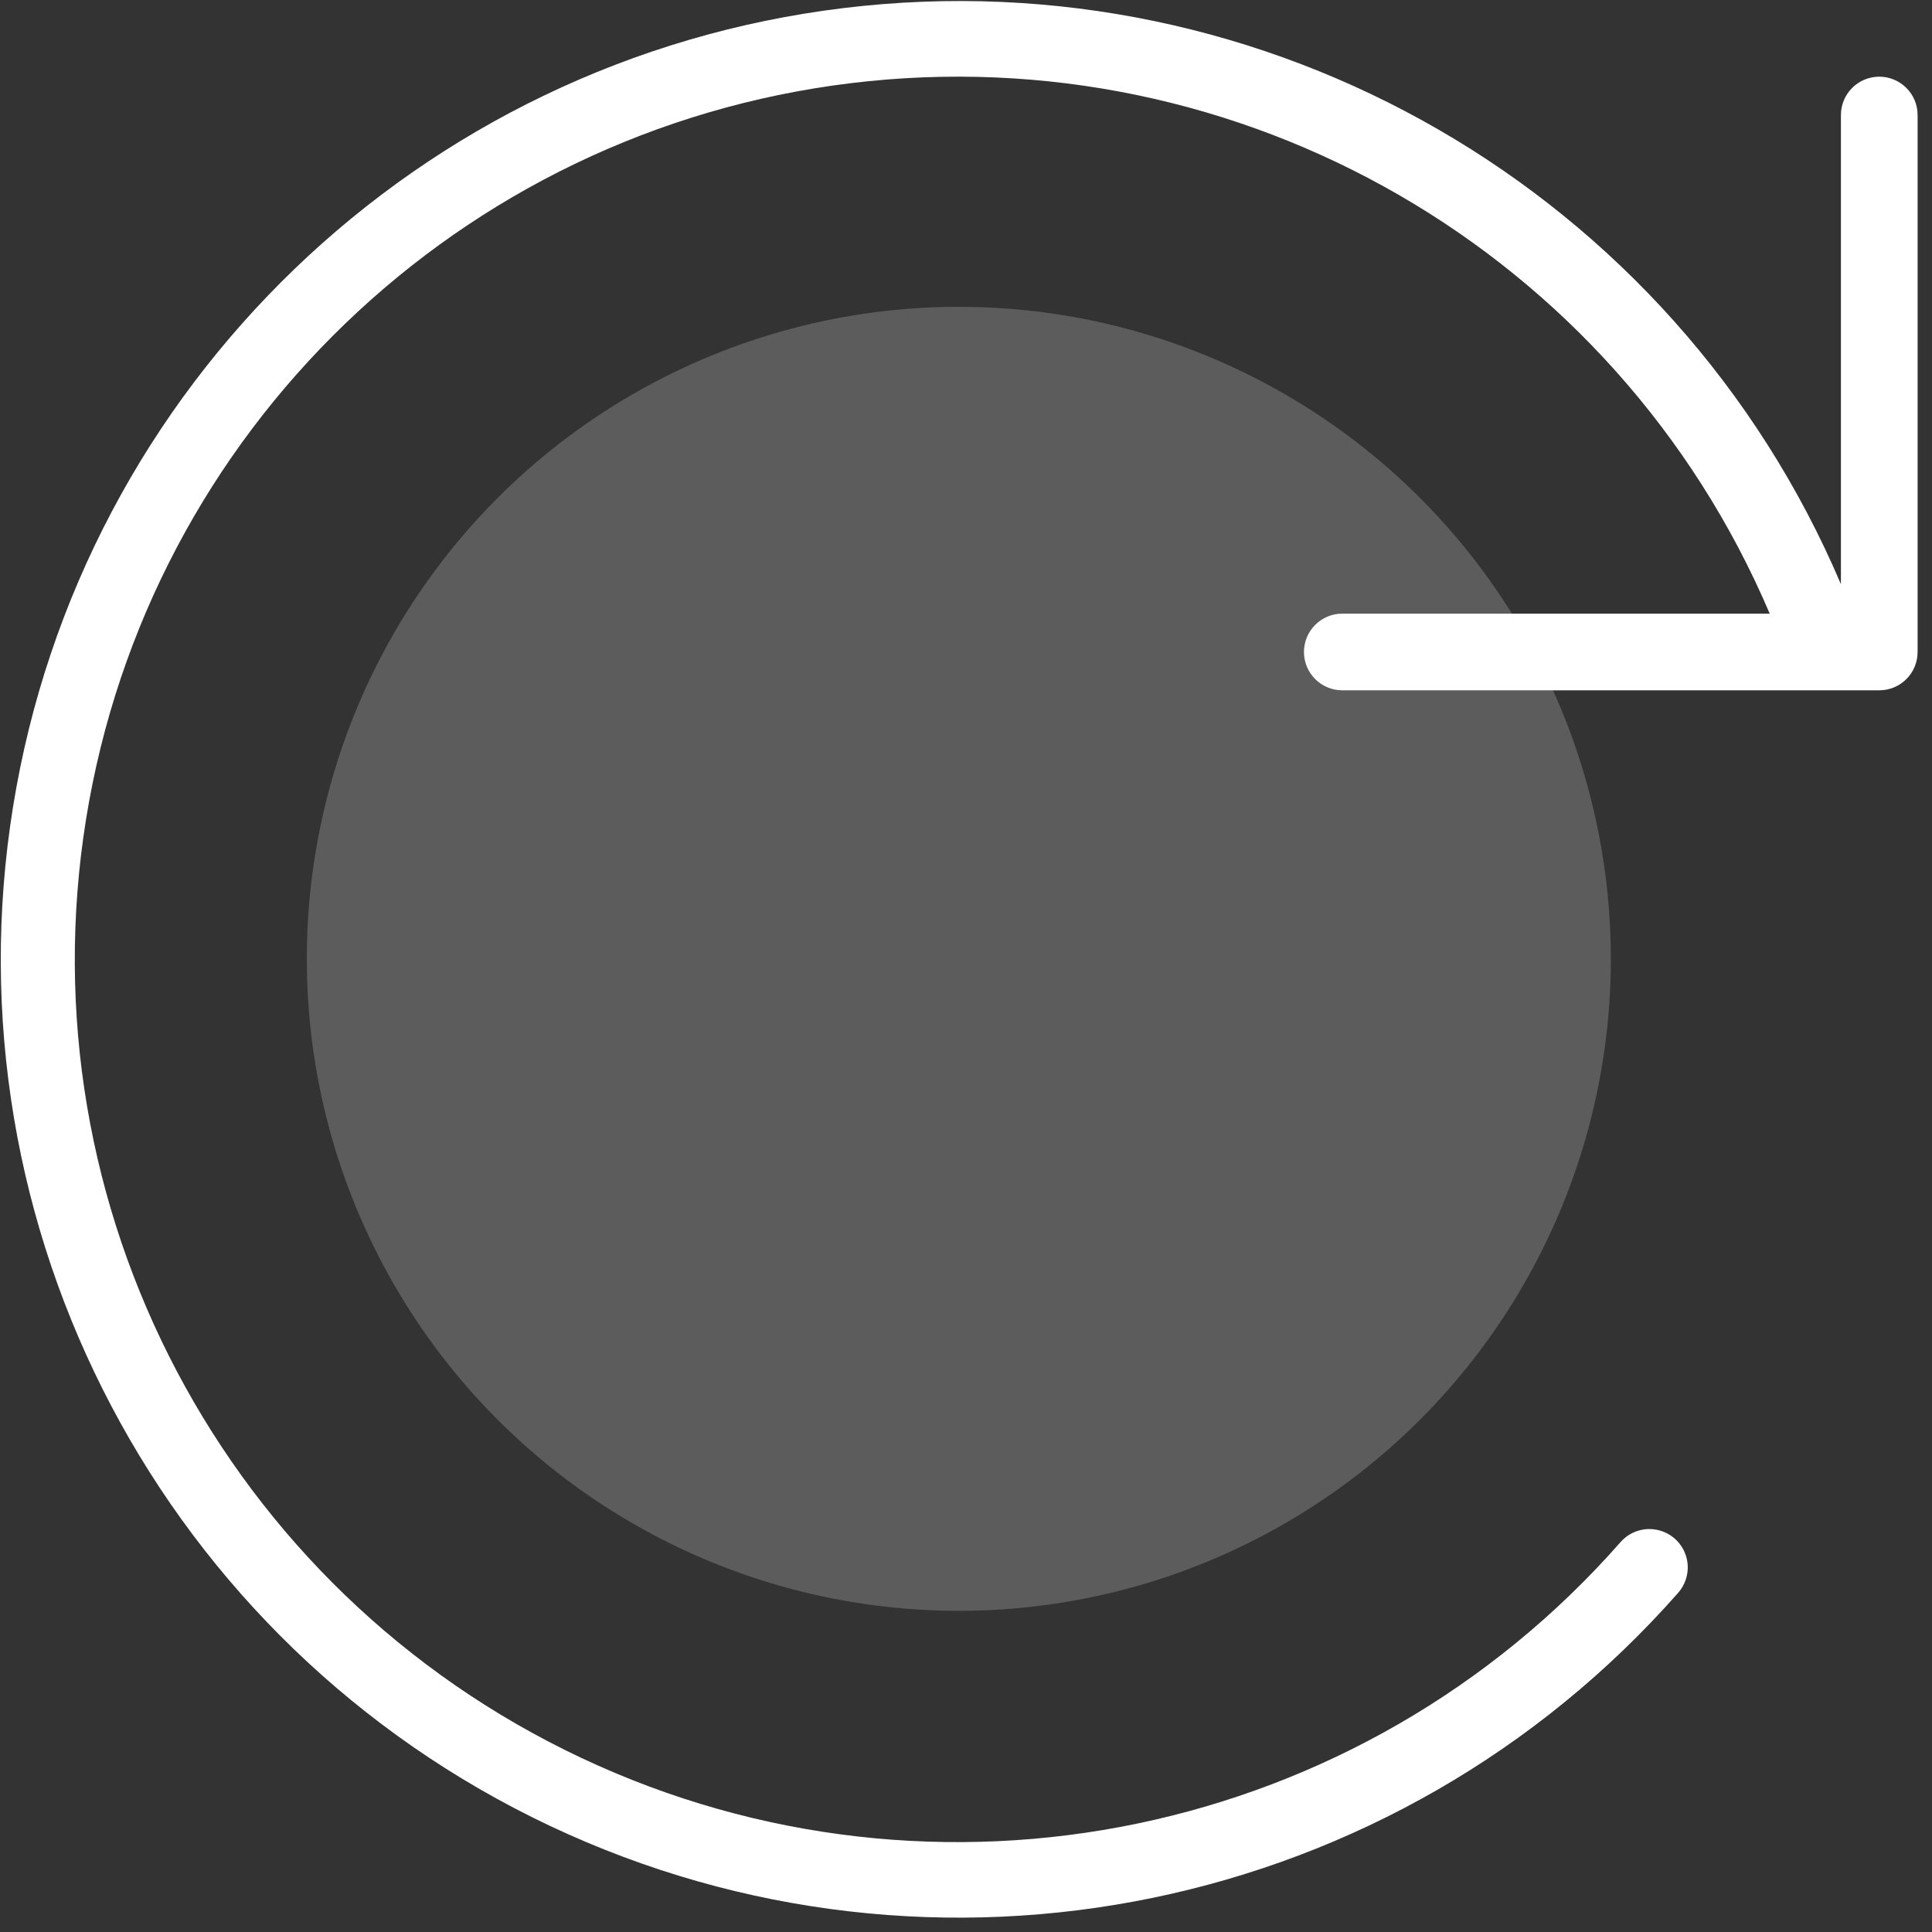
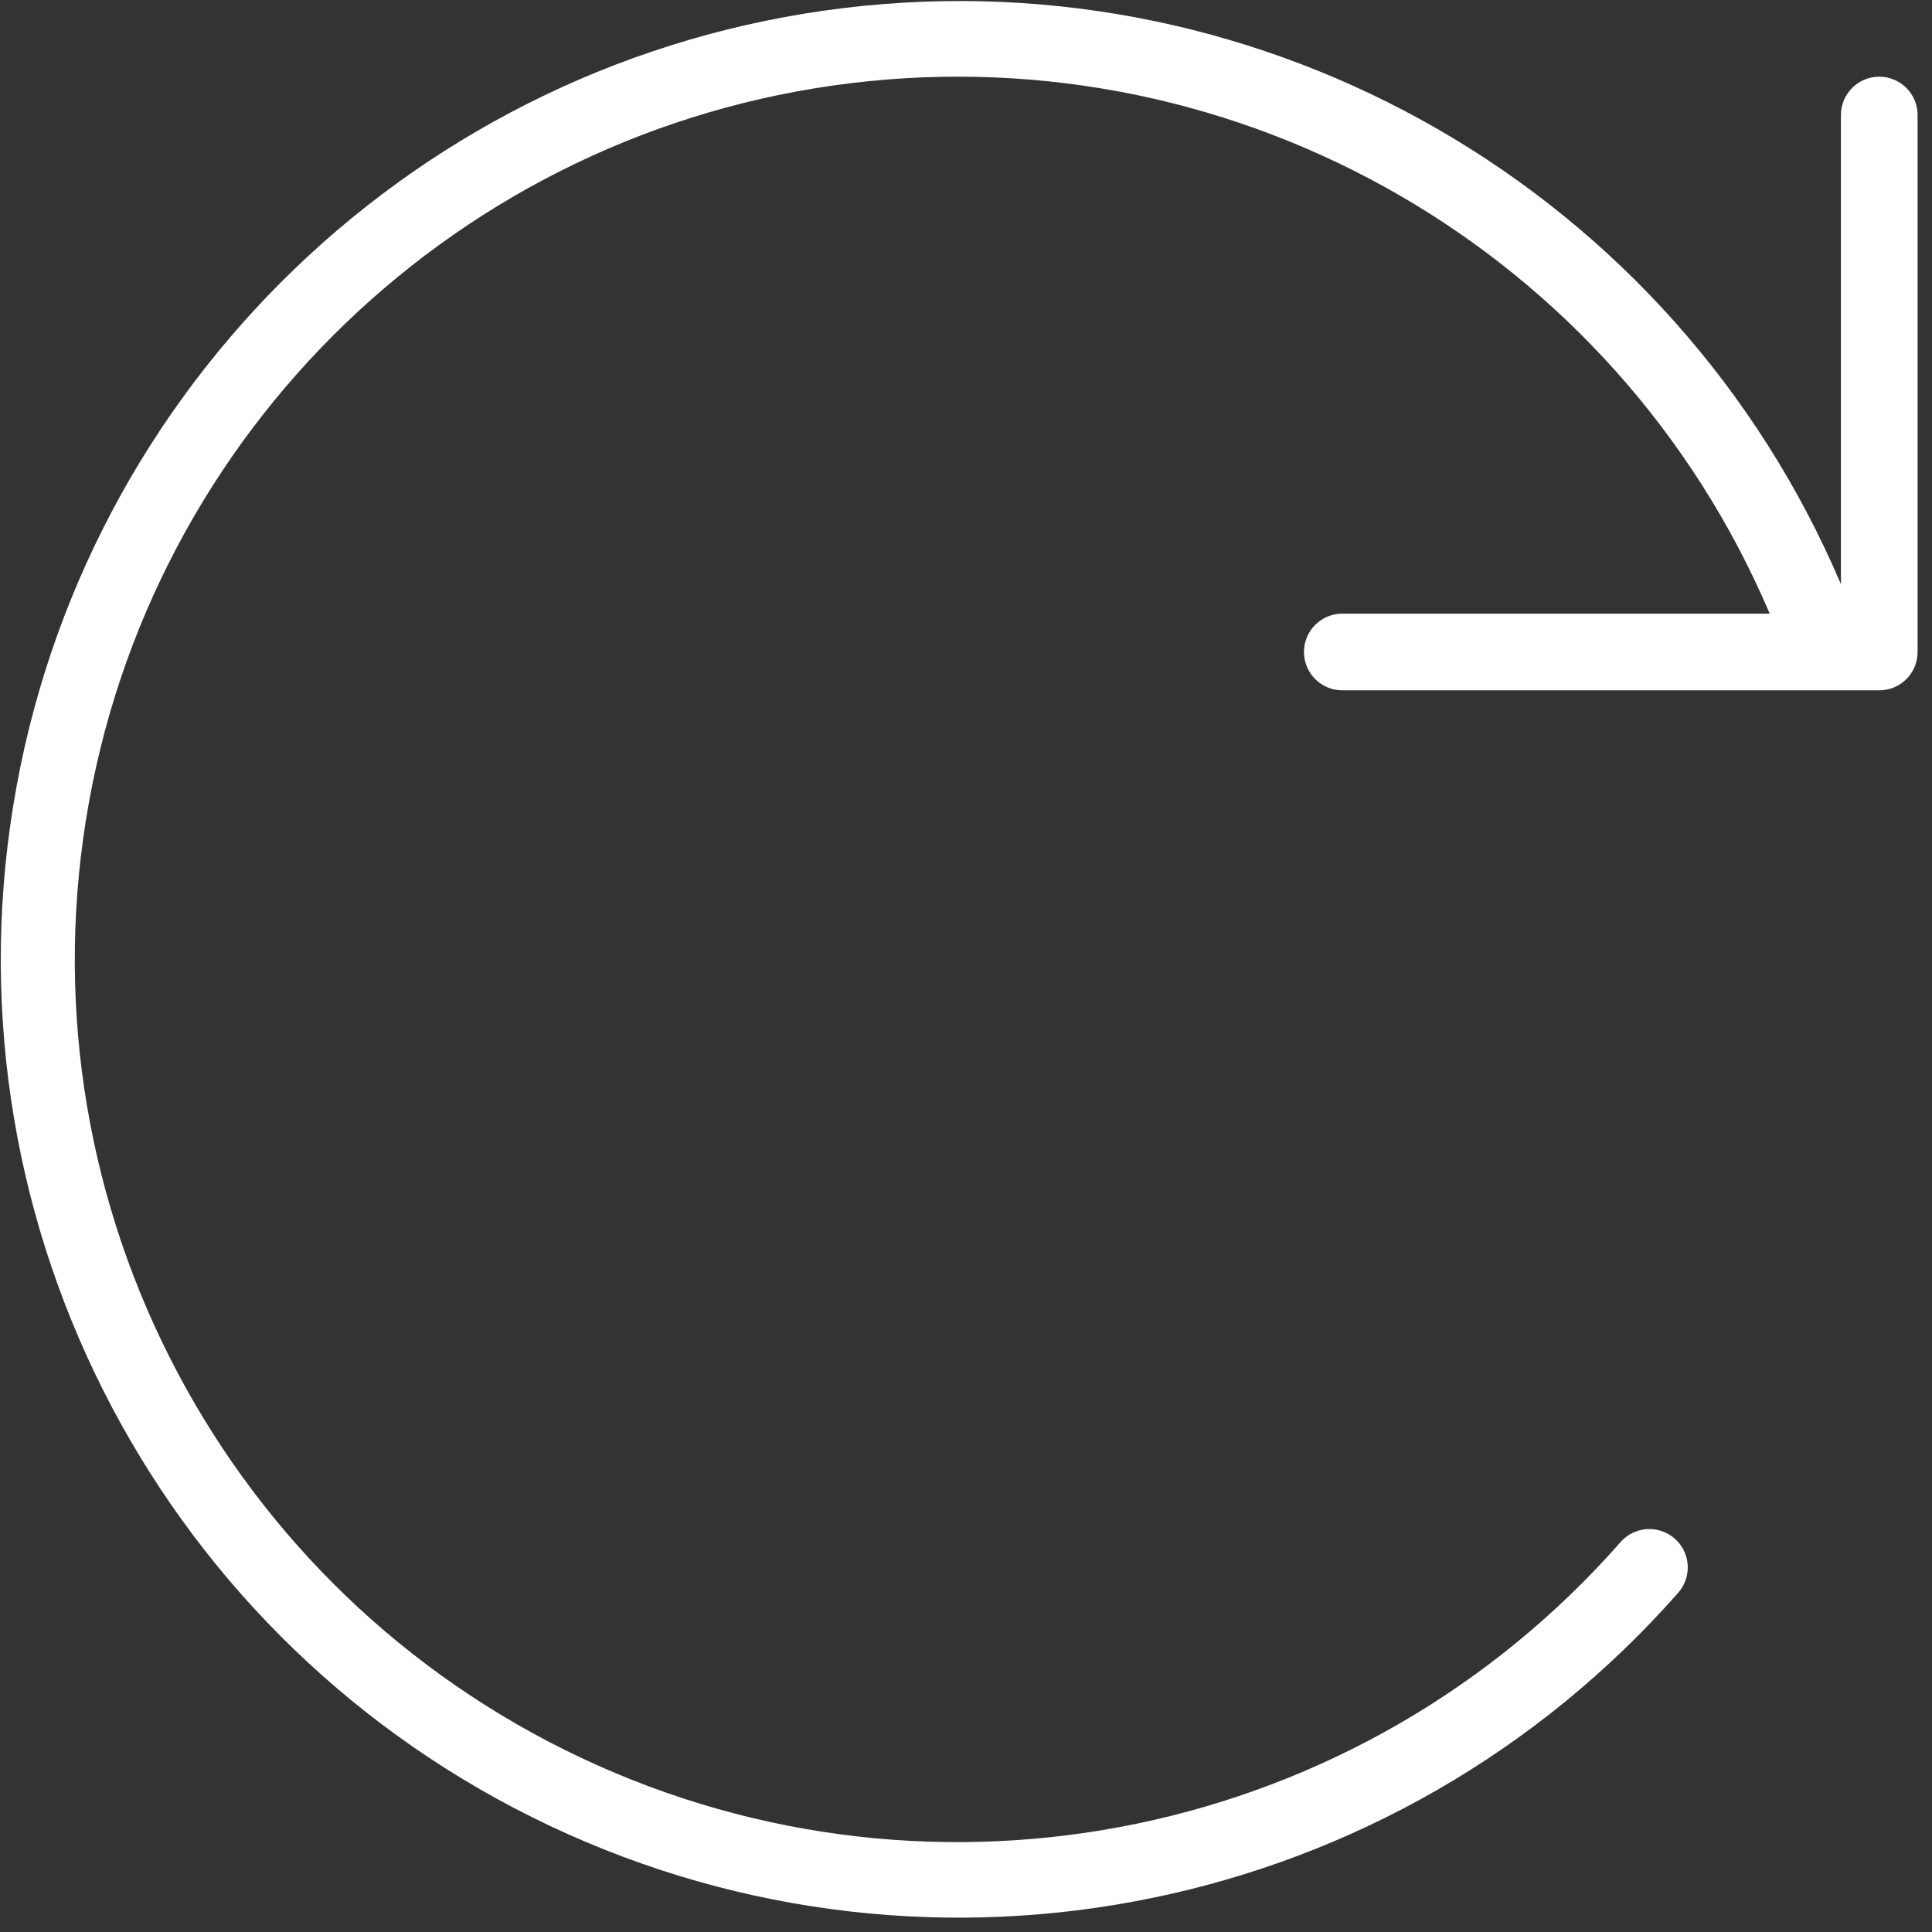
<svg xmlns="http://www.w3.org/2000/svg" width="42px" height="42px" viewBox="0 0 42 42" version="1.1">
  <rect x="0" y="0" width="42" height="42" fill="#333333" stroke="none" />
  <title>refresh-ui</title>
  <g id="Design" stroke="none" stroke-width="1" fill="none" fill-rule="evenodd">
    <g id="Exchange-LP" transform="translate(-704, -3078)" fill="#FFFFFF" fill-rule="nonzero">
      <g id="Bottom" transform="translate(-1, 2044)">
        <g id="Group-12" transform="translate(0, 567)">
          <g id="Process" transform="translate(1, 0)">
            <g id="Group-6" transform="translate(265, 440)">
              <g id="Group-4">
                <g id="Group-10" transform="translate(62, 0)">
                  <g id="refresh-ui" transform="translate(377, 27)">
-                     <circle id="Oval" opacity="0.2" cx="20.844" cy="20.844" r="14.174" />
                    <path d="M40.854,1.667 C40.393,1.667 40.02,2.041 40.02,2.501 L40.02,12.7 C36.387,4.161 27.545,-0.946 18.333,0.176 C9.122,1.297 1.763,8.375 0.284,17.536 C-1.194,26.697 3.565,35.731 11.956,39.693 C20.347,43.655 30.347,41.589 36.481,34.627 C36.678,34.403 36.742,34.091 36.647,33.809 C36.552,33.526 36.313,33.316 36.021,33.257 C35.729,33.198 35.428,33.299 35.231,33.522 C29.587,39.945 20.376,41.859 12.641,38.217 C4.907,34.575 0.514,26.255 1.87,17.814 C3.225,9.373 10.002,2.846 18.488,1.809 C26.974,0.772 35.123,5.474 38.472,13.34 L29.181,13.34 C28.721,13.34 28.347,13.713 28.347,14.174 C28.347,14.634 28.721,15.007 29.181,15.007 L40.854,15.007 C41.314,15.007 41.687,14.634 41.687,14.174 L41.687,2.501 C41.687,2.28 41.6,2.068 41.443,1.912 C41.287,1.755 41.075,1.667 40.854,1.667 Z" id="Path" />
                  </g>
                </g>
              </g>
            </g>
          </g>
        </g>
      </g>
    </g>
  </g>
</svg>